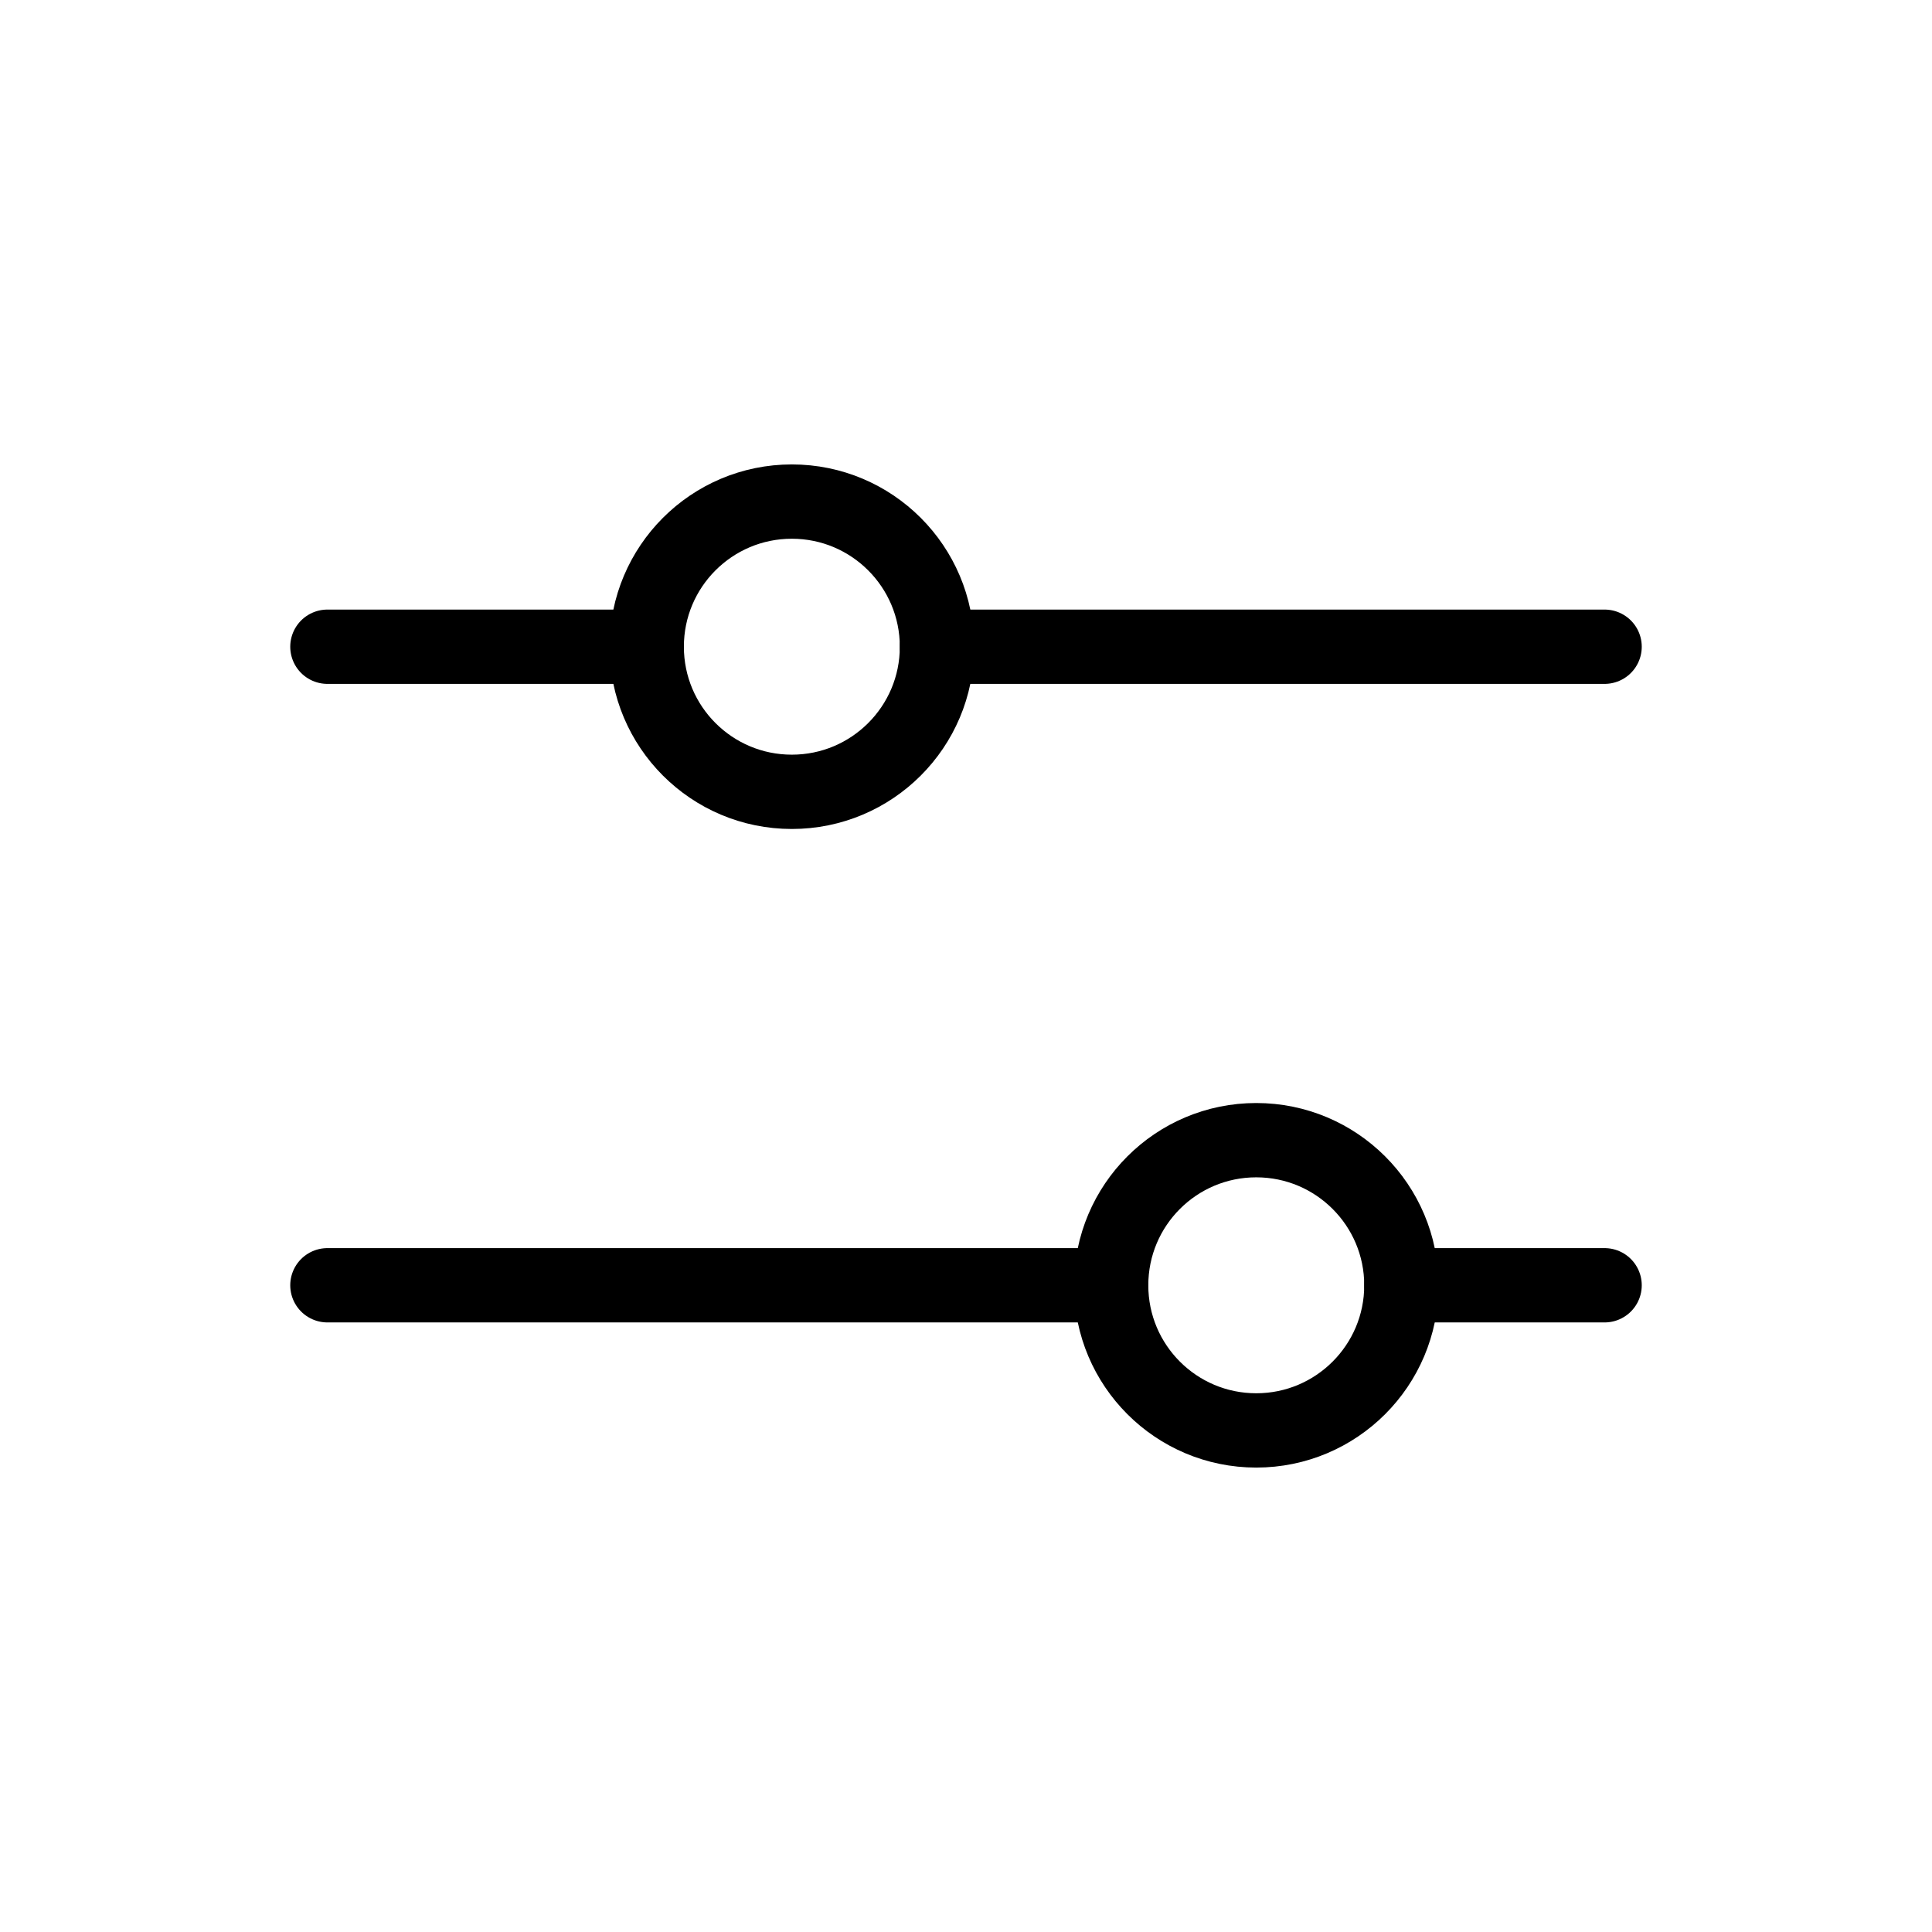
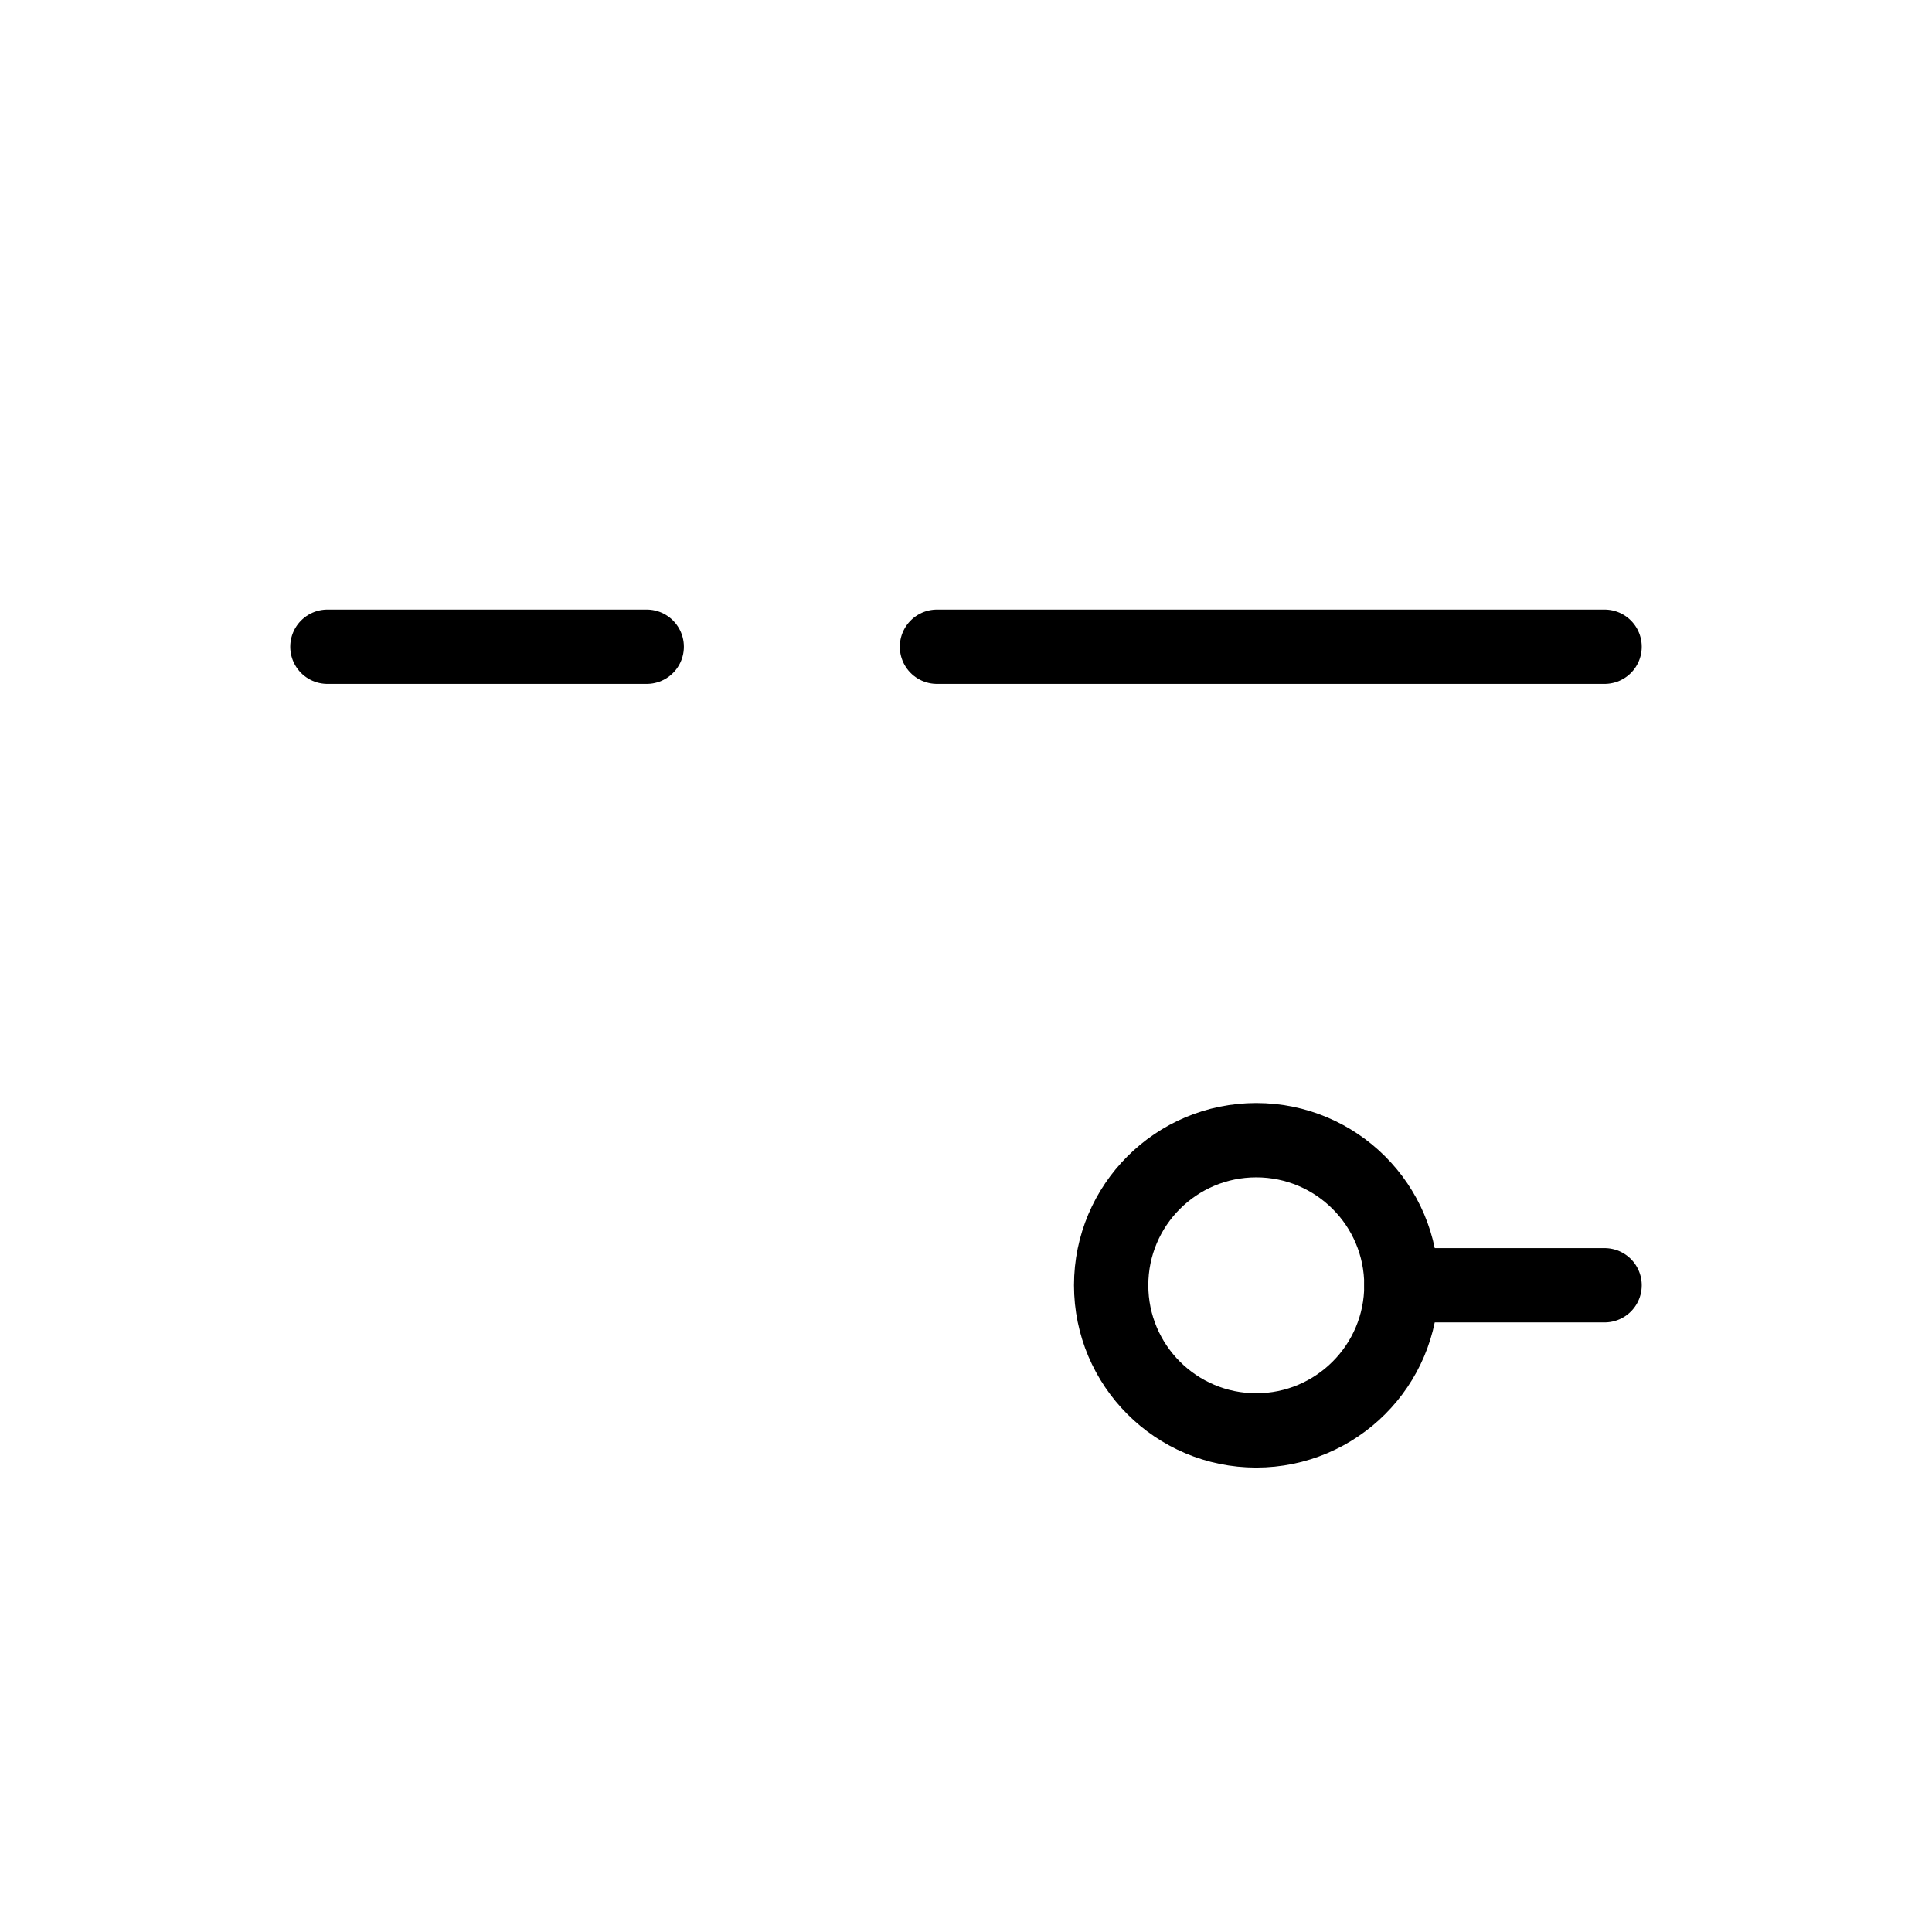
<svg xmlns="http://www.w3.org/2000/svg" width="39" height="39" viewBox="0 0 39 39" fill="none">
-   <path d="M22.43 25.945H6.609" stroke="black" stroke-width="1.5" stroke-linecap="round" stroke-linejoin="round" />
  <path d="M32.391 25.945H28.289" stroke="black" stroke-width="1.5" stroke-linecap="round" stroke-linejoin="round" />
  <path d="M25.359 28.875C26.977 28.875 28.289 27.563 28.289 25.945C28.289 24.327 26.977 23.016 25.359 23.016C23.741 23.016 22.43 24.327 22.43 25.945C22.43 27.563 23.741 28.875 25.359 28.875Z" stroke="black" stroke-width="1.5" stroke-linecap="round" stroke-linejoin="round" />
  <path d="M13.055 13.055H6.609" stroke="black" stroke-width="1.5" stroke-linecap="round" stroke-linejoin="round" />
  <path d="M32.391 13.055H18.914" stroke="black" stroke-width="1.5" stroke-linecap="round" stroke-linejoin="round" />
-   <path d="M15.984 15.984C17.602 15.984 18.914 14.673 18.914 13.055C18.914 11.437 17.602 10.125 15.984 10.125C14.366 10.125 13.055 11.437 13.055 13.055C13.055 14.673 14.366 15.984 15.984 15.984Z" stroke="black" stroke-width="1.5" stroke-linecap="round" stroke-linejoin="round" />
</svg>